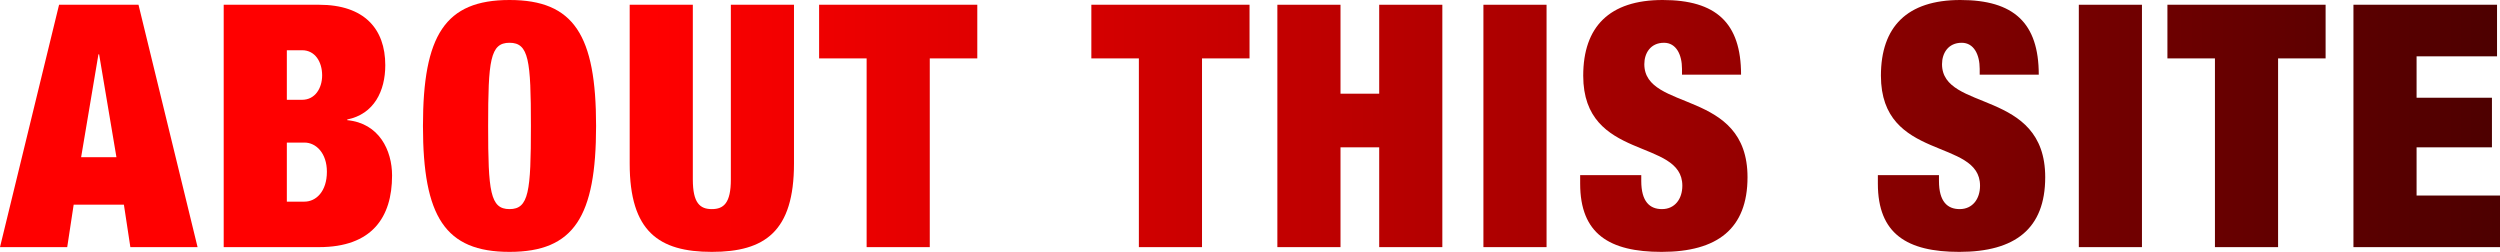
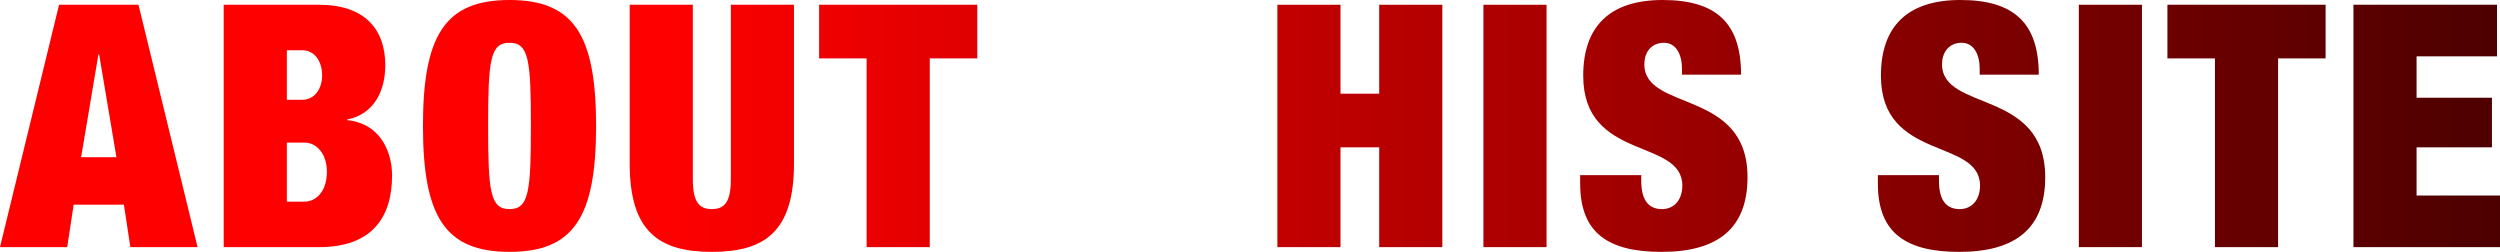
<svg xmlns="http://www.w3.org/2000/svg" xmlns:xlink="http://www.w3.org/1999/xlink" id="_レイヤー_2" data-name="レイヤー 2" viewBox="0 0 294.59 29.68">
  <defs>
    <style>
      .cls-1 {
        fill: url(#_新規グラデーションスウォッチ_1-11);
      }

      .cls-1, .cls-2, .cls-3, .cls-4, .cls-5, .cls-6, .cls-7, .cls-8, .cls-9, .cls-10, .cls-11, .cls-12, .cls-13 {
        stroke-width: 0px;
      }

      .cls-2 {
        fill: url(#_新規グラデーションスウォッチ_1-13);
      }

      .cls-3 {
        fill: url(#_新規グラデーションスウォッチ_1-10);
      }

      .cls-4 {
        fill: url(#_新規グラデーションスウォッチ_1-12);
      }

      .cls-5 {
        fill: url(#_新規グラデーションスウォッチ_1);
      }

      .cls-6 {
        fill: url(#_新規グラデーションスウォッチ_1-9);
      }

      .cls-7 {
        fill: url(#_新規グラデーションスウォッチ_1-2);
      }

      .cls-8 {
        fill: url(#_新規グラデーションスウォッチ_1-4);
      }

      .cls-9 {
        fill: url(#_新規グラデーションスウォッチ_1-3);
      }

      .cls-10 {
        fill: url(#_新規グラデーションスウォッチ_1-8);
      }

      .cls-11 {
        fill: url(#_新規グラデーションスウォッチ_1-7);
      }

      .cls-12 {
        fill: url(#_新規グラデーションスウォッチ_1-5);
      }

      .cls-13 {
        fill: url(#_新規グラデーションスウォッチ_1-6);
      }
    </style>
    <linearGradient id="_新規グラデーションスウォッチ_1" data-name="新規グラデーションスウォッチ 1" x1="-.89" y1="14.84" x2="388.27" y2="14.84" gradientUnits="userSpaceOnUse">
      <stop offset=".2" stop-color="red" />
      <stop offset="1" stop-color="#000" />
    </linearGradient>
    <linearGradient id="_新規グラデーションスウォッチ_1-2" data-name="新規グラデーションスウォッチ 1" x2="388.27" xlink:href="#_新規グラデーションスウォッチ_1" />
    <linearGradient id="_新規グラデーションスウォッチ_1-3" data-name="新規グラデーションスウォッチ 1" x2="388.27" xlink:href="#_新規グラデーションスウォッチ_1" />
    <linearGradient id="_新規グラデーションスウォッチ_1-4" data-name="新規グラデーションスウォッチ 1" y1="15.12" x2="388.27" y2="15.12" xlink:href="#_新規グラデーションスウォッチ_1" />
    <linearGradient id="_新規グラデーションスウォッチ_1-5" data-name="新規グラデーションスウォッチ 1" x2="388.27" xlink:href="#_新規グラデーションスウォッチ_1" />
    <linearGradient id="_新規グラデーションスウォッチ_1-6" data-name="新規グラデーションスウォッチ 1" x2="388.27" xlink:href="#_新規グラデーションスウォッチ_1" />
    <linearGradient id="_新規グラデーションスウォッチ_1-7" data-name="新規グラデーションスウォッチ 1" x2="388.27" xlink:href="#_新規グラデーションスウォッチ_1" />
    <linearGradient id="_新規グラデーションスウォッチ_1-8" data-name="新規グラデーションスウォッチ 1" x2="388.27" xlink:href="#_新規グラデーションスウォッチ_1" />
    <linearGradient id="_新規グラデーションスウォッチ_1-9" data-name="新規グラデーションスウォッチ 1" x2="388.27" xlink:href="#_新規グラデーションスウォッチ_1" />
    <linearGradient id="_新規グラデーションスウォッチ_1-10" data-name="新規グラデーションスウォッチ 1" x2="388.27" xlink:href="#_新規グラデーションスウォッチ_1" />
    <linearGradient id="_新規グラデーションスウォッチ_1-11" data-name="新規グラデーションスウォッチ 1" x2="388.27" xlink:href="#_新規グラデーションスウォッチ_1" />
    <linearGradient id="_新規グラデーションスウォッチ_1-12" data-name="新規グラデーションスウォッチ 1" x2="388.27" xlink:href="#_新規グラデーションスウォッチ_1" />
    <linearGradient id="_新規グラデーションスウォッチ_1-13" data-name="新規グラデーションスウォッチ 1" x2="388.27" xlink:href="#_新規グラデーションスウォッチ_1" />
  </defs>
  <g id="header">
    <g>
      <path class="cls-5" d="M6.96.56h9.36l6.96,28.56h-7.92l-.76-5h-5.92l-.76,5H0L6.96.56ZM11.68,6.4h-.08l-2.04,12.12h4.16l-2.04-12.12Z" />
      <path class="cls-7" d="M26.36.56h11.24c5.32,0,7.8,2.84,7.8,7.12,0,3.04-1.32,5.76-4.48,6.4v.08c3.76.36,5.28,3.56,5.28,6.52,0,4.96-2.4,8.44-8.6,8.44h-11.24V.56ZM33.8,11.76h1.8c1.52,0,2.36-1.36,2.36-2.88,0-1.6-.84-2.96-2.36-2.96h-1.8v5.84ZM33.8,23.76h2.08c1.36,0,2.64-1.2,2.64-3.52,0-2.2-1.28-3.44-2.64-3.44h-2.08v6.96Z" />
      <path class="cls-9" d="M60.04,0c7.6,0,10.2,4.16,10.2,14.84s-2.6,14.84-10.2,14.84-10.2-4.16-10.2-14.84S52.44,0,60.04,0ZM60.04,24.64c2.28,0,2.52-2.08,2.52-9.8s-.24-9.8-2.52-9.8-2.52,2.08-2.52,9.8.24,9.8,2.52,9.8Z" />
      <path class="cls-8" d="M81.64.56v20.6c0,2.76.84,3.48,2.24,3.48s2.24-.72,2.24-3.48V.56h7.44v18.72c0,8-3.44,10.4-9.68,10.4s-9.68-2.4-9.68-10.4V.56h7.44Z" />
      <path class="cls-12" d="M102.12,6.88h-5.6V.56h18.64v6.32h-5.6v22.24h-7.44V6.88Z" />
-       <path class="cls-13" d="M134.2,6.88h-5.6V.56h18.64v6.32h-5.6v22.24h-7.44V6.88Z" />
      <path class="cls-11" d="M150.52.56h7.44v10.48h4.56V.56h7.44v28.56h-7.44v-11.76h-4.56v11.76h-7.44V.56Z" />
      <path class="cls-10" d="M174.8.56h7.44v28.56h-7.44V.56Z" />
      <path class="cls-6" d="M198.2,8.8v-.68c0-1.68-.68-3.08-2.12-3.08-1.6,0-2.32,1.24-2.32,2.52,0,5.64,12.16,2.88,12.16,13.32,0,6.08-3.56,8.8-10.12,8.8-6.16,0-9.6-2.12-9.6-8.04v-1h7.2v.68c0,2.44,1,3.32,2.44,3.32,1.52,0,2.4-1.2,2.4-2.76,0-5.64-11.68-2.84-11.68-12.96,0-5.76,3.08-8.92,9.36-8.92s9.24,2.68,9.24,8.8h-6.96Z" />
      <path class="cls-3" d="M233.28,8.8v-.68c0-1.68-.68-3.08-2.12-3.08-1.6,0-2.32,1.24-2.32,2.52,0,5.64,12.16,2.88,12.16,13.32,0,6.08-3.56,8.8-10.12,8.8-6.16,0-9.6-2.12-9.6-8.04v-1h7.2v.68c0,2.44,1,3.32,2.44,3.32,1.52,0,2.4-1.2,2.4-2.76,0-5.64-11.68-2.84-11.68-12.96,0-5.76,3.08-8.92,9.36-8.92s9.24,2.68,9.24,8.8h-6.96Z" />
      <path class="cls-1" d="M244.96.56h7.44v28.56h-7.44V.56Z" />
      <path class="cls-4" d="M261,6.88h-5.6V.56h18.64v6.32h-5.6v22.24h-7.44V6.88Z" />
      <path class="cls-2" d="M277.32.56h16.92v6.08h-9.48v4.88h8.88v5.84h-8.88v5.68h9.84v6.08h-17.28V.56Z" />
    </g>
  </g>
</svg>